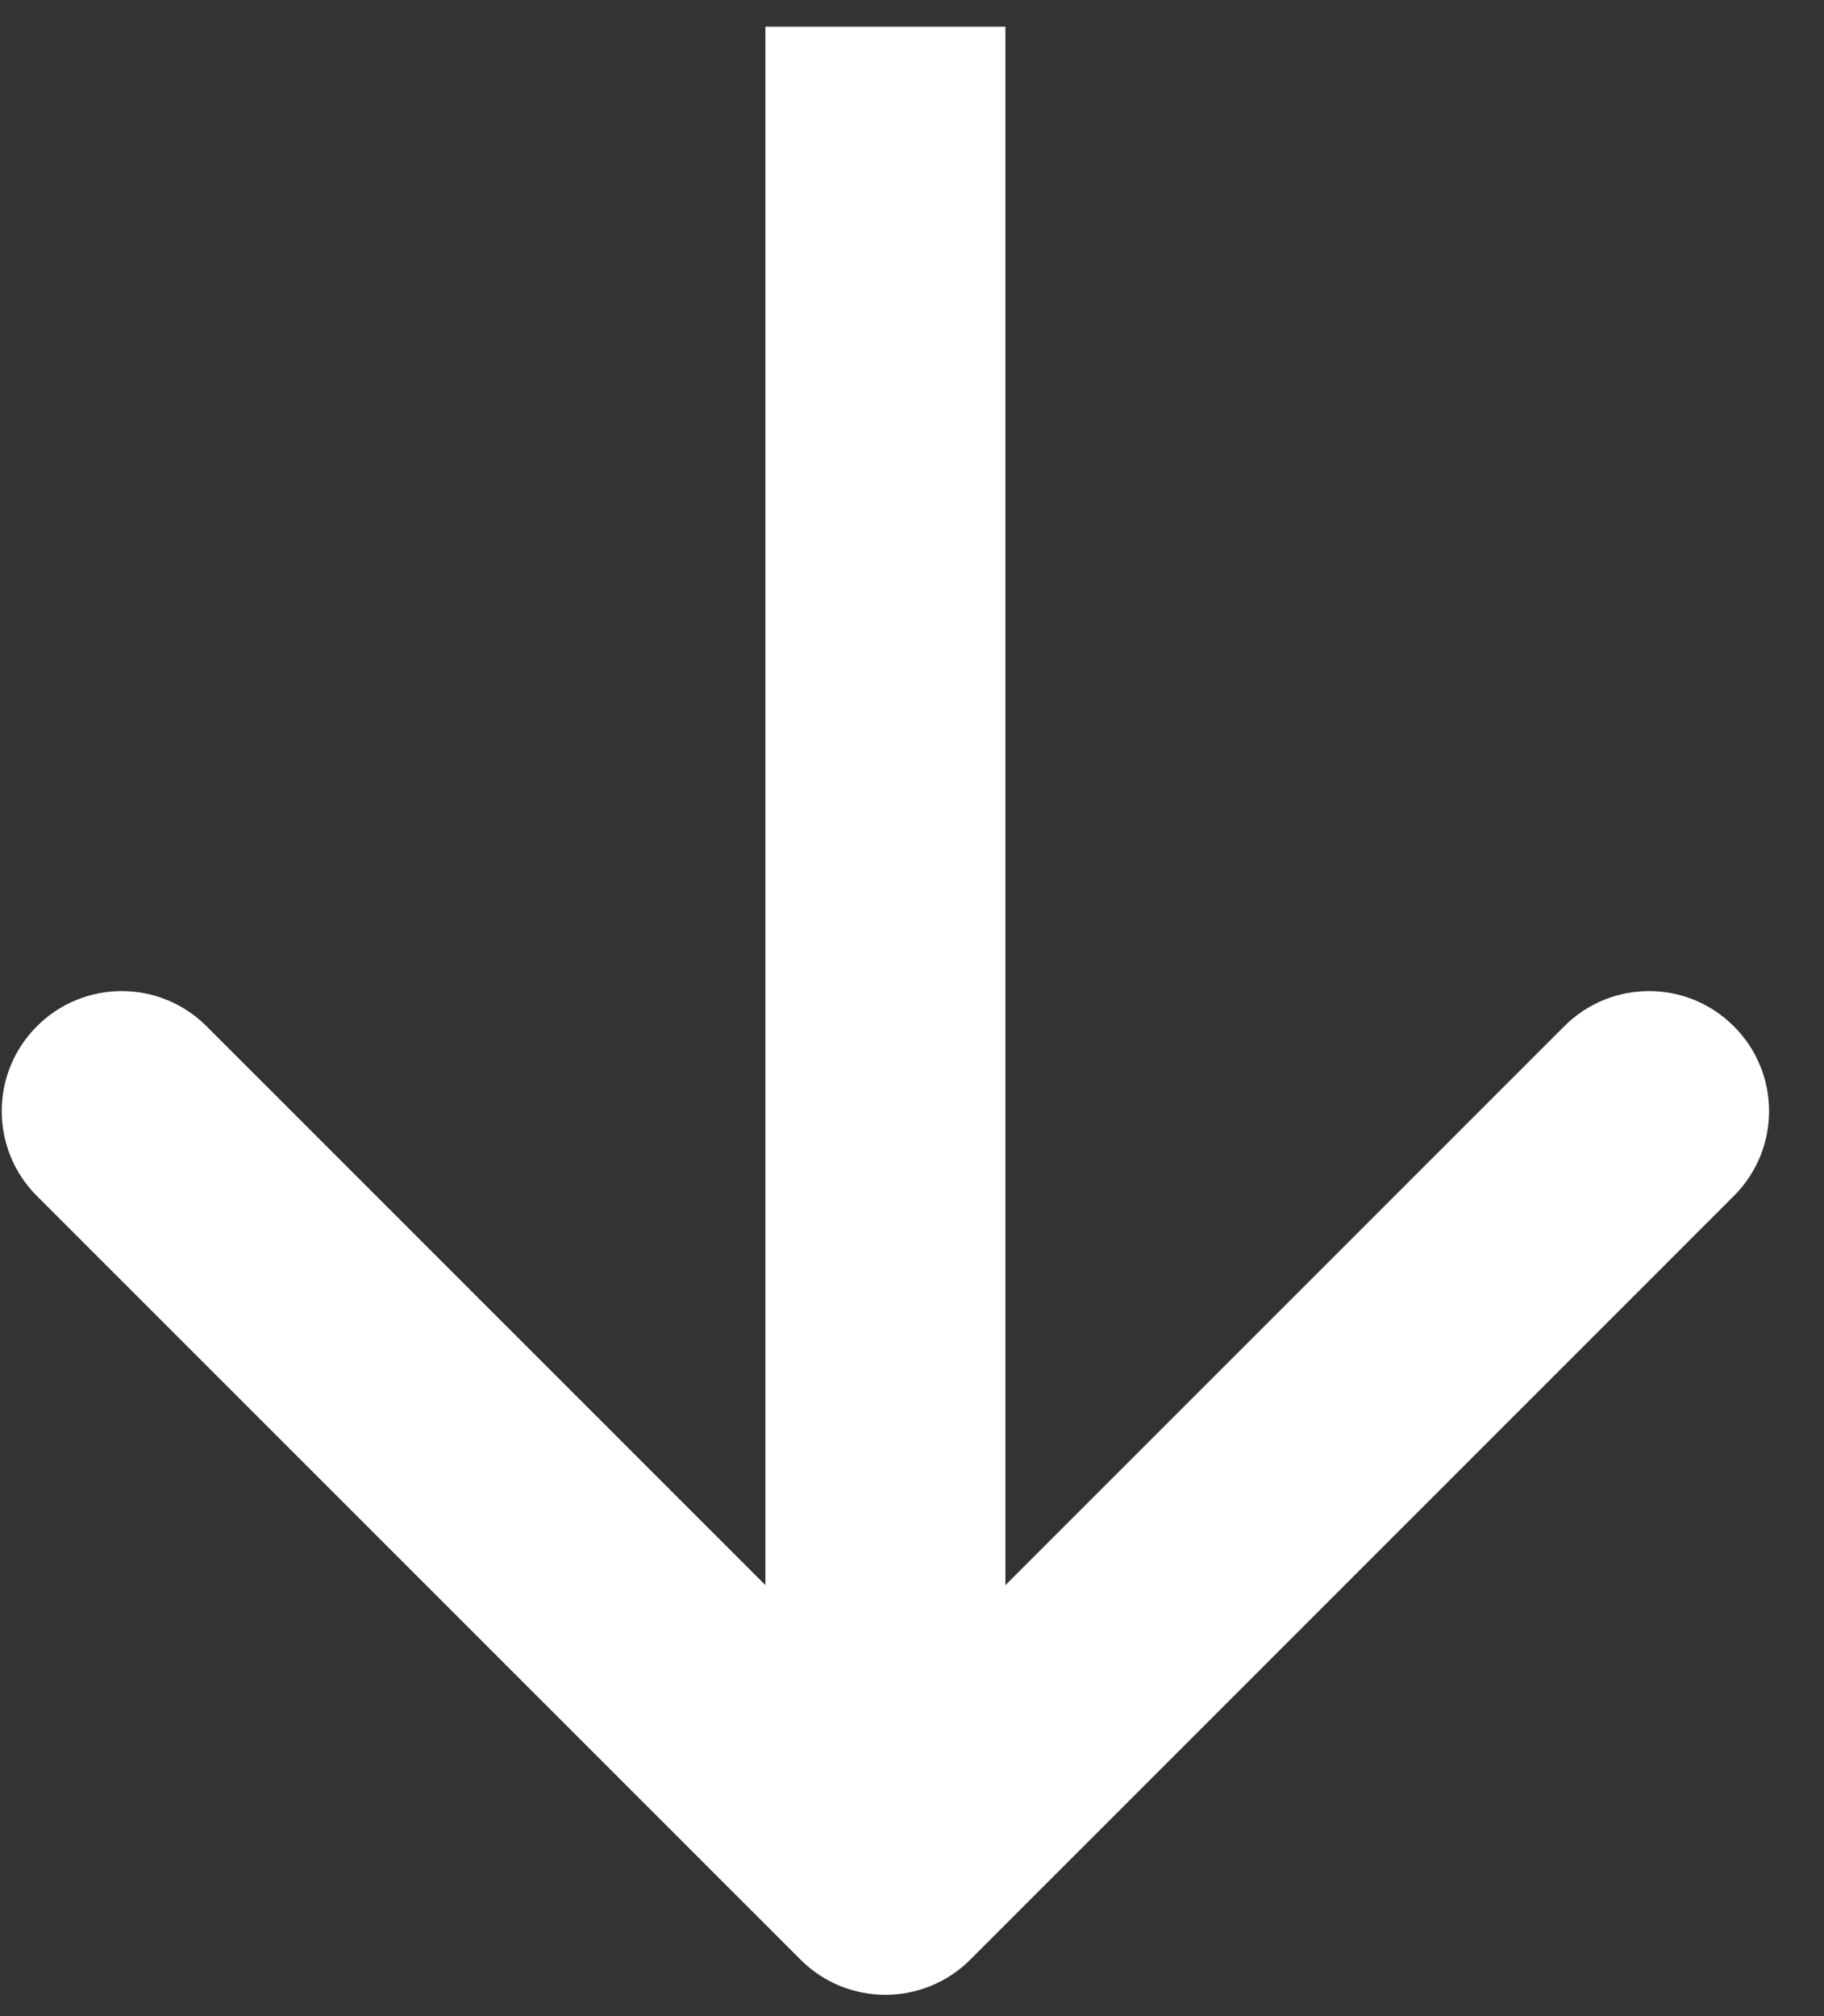
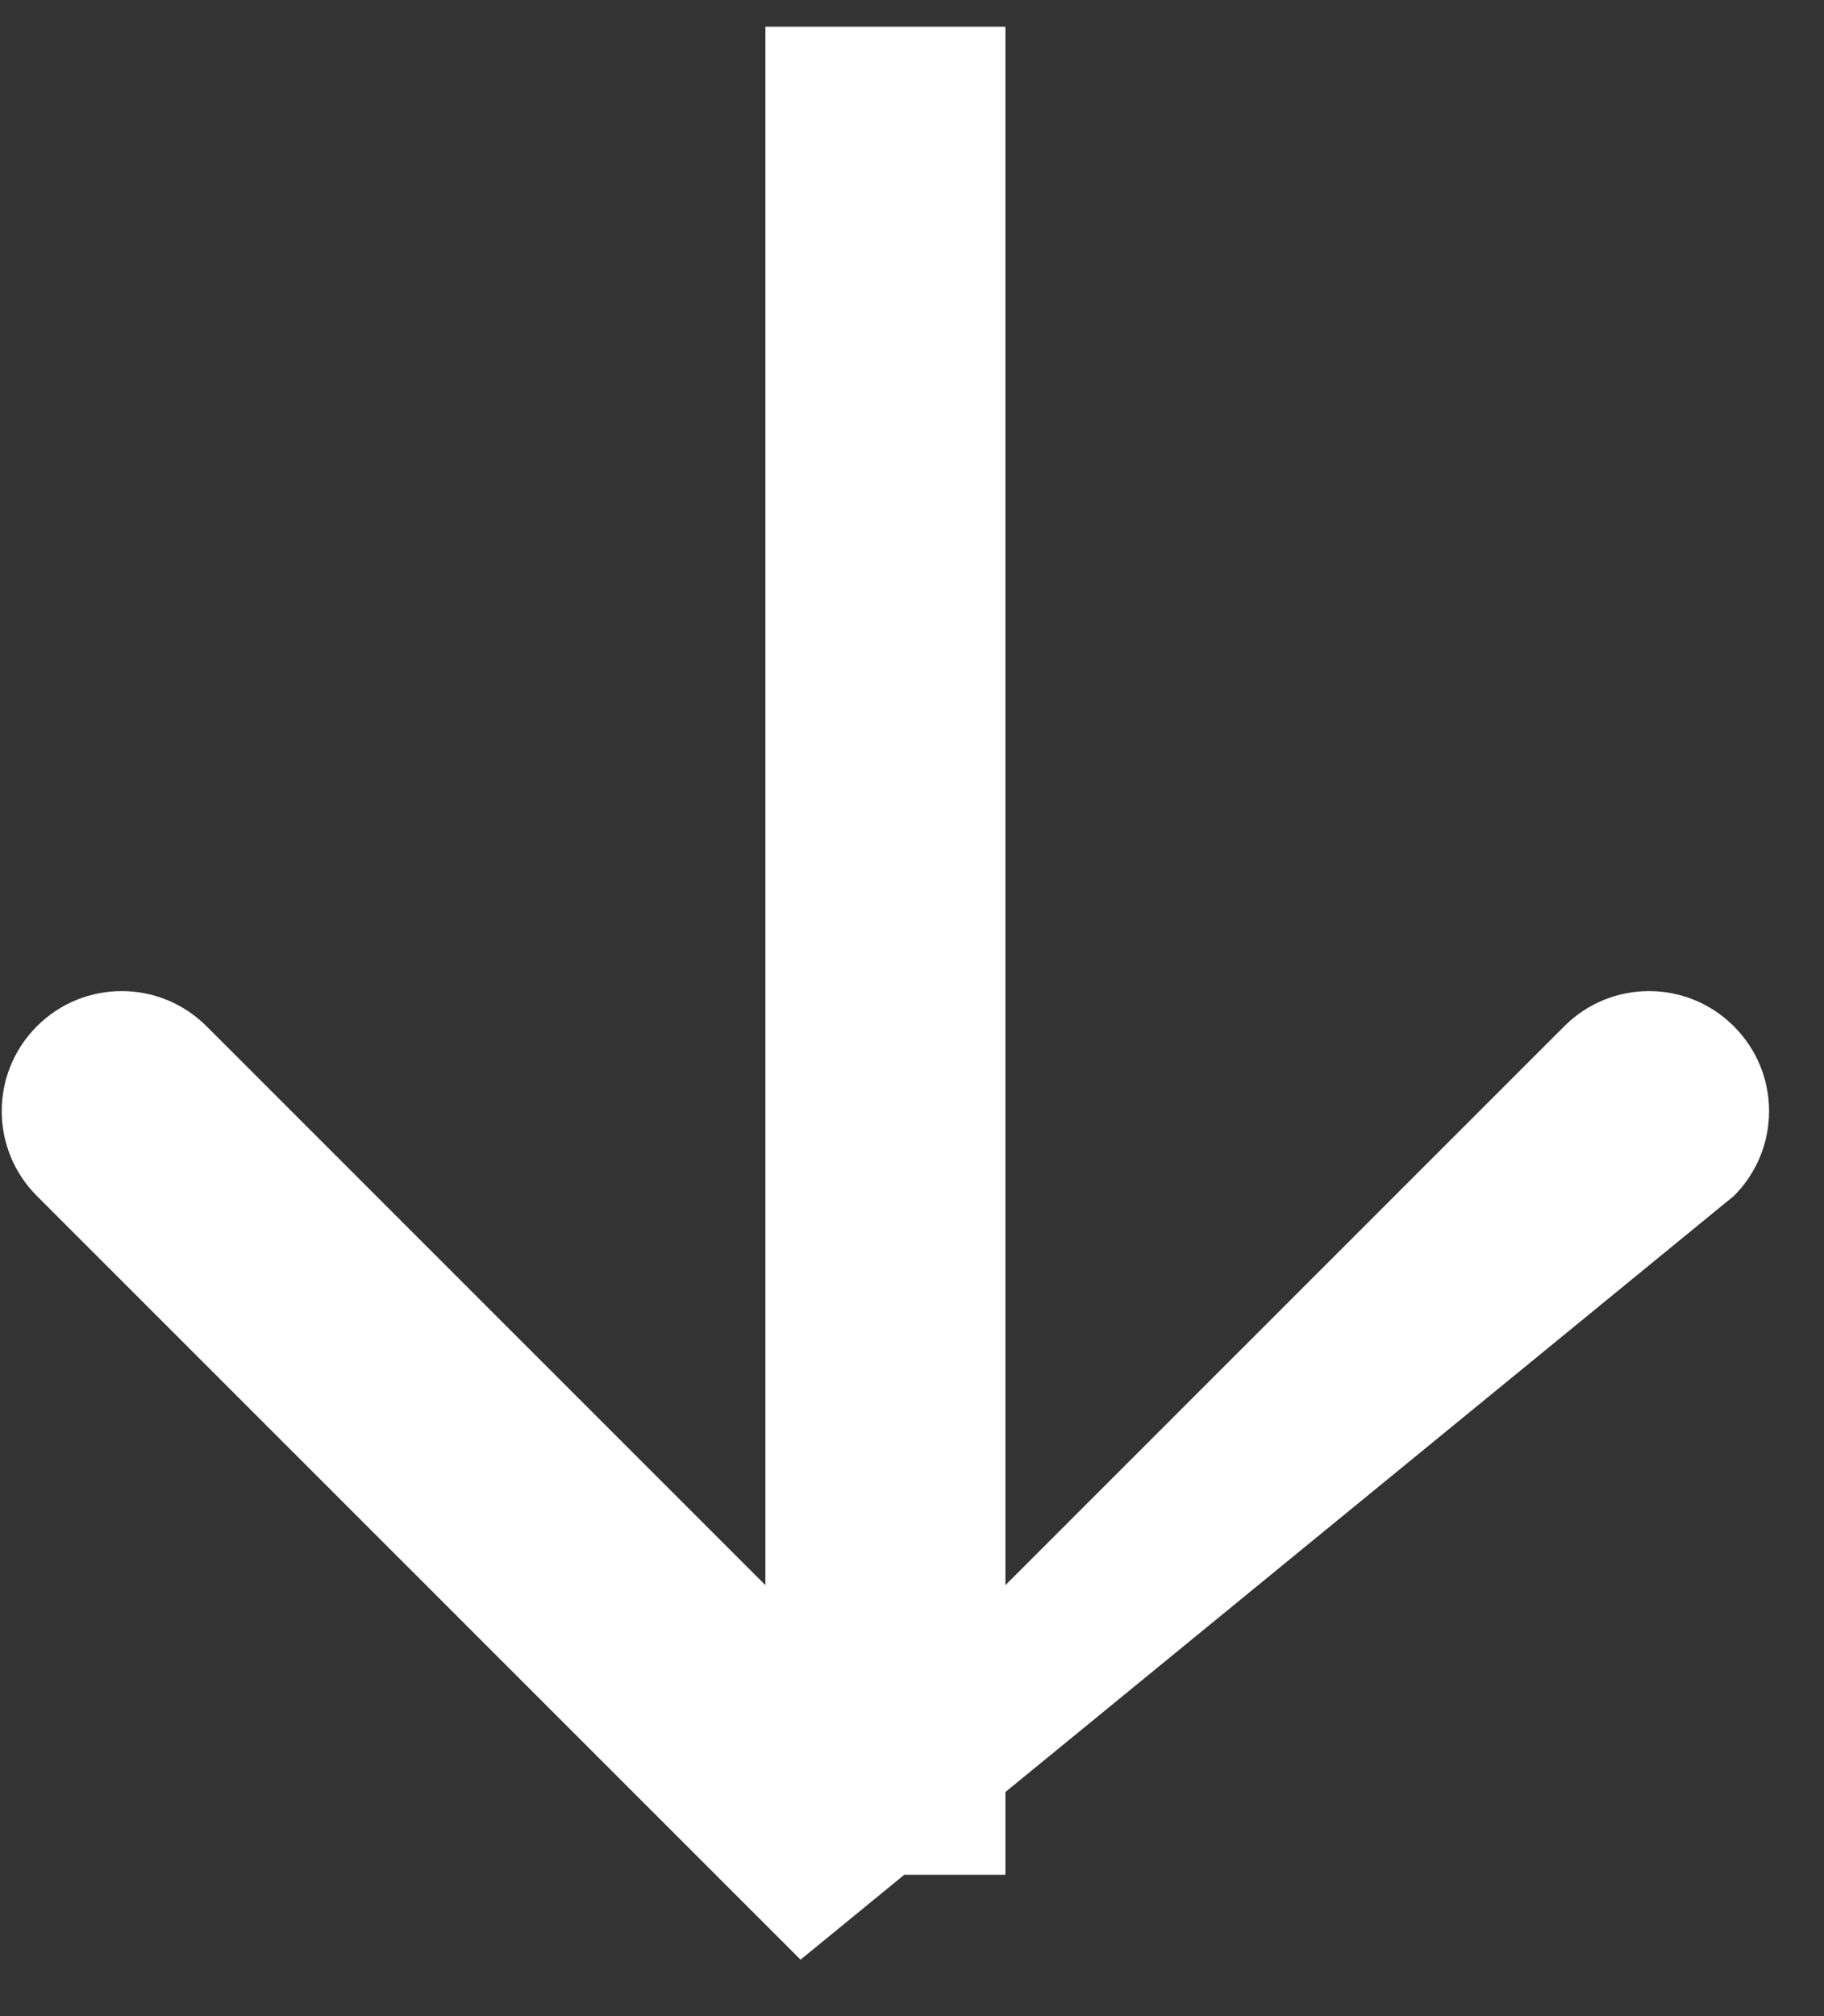
<svg xmlns="http://www.w3.org/2000/svg" width="19" height="21" viewBox="0 0 19 21" fill="none">
  <rect x="0" y="0" width="19" height="21" fill="#333333" stroke="none" />
-   <path d="M10.473 1.528V0.278L7.973 0.278V1.528L10.473 1.528ZM8.339 20.412C8.827 20.9 9.618 20.9 10.107 20.412L18.061 12.457C18.55 11.969 18.55 11.178 18.061 10.69C17.573 10.201 16.782 10.201 16.294 10.69L9.223 17.761L2.152 10.69C1.663 10.201 0.872 10.201 0.384 10.69C-0.104 11.178 -0.104 11.969 0.384 12.457L8.339 20.412ZM9.223 1.528L7.973 1.528L7.973 19.528H9.223H10.473L10.473 1.528L9.223 1.528Z" fill="white" />
+   <path d="M10.473 1.528V0.278L7.973 0.278V1.528L10.473 1.528ZM8.339 20.412L18.061 12.457C18.55 11.969 18.55 11.178 18.061 10.69C17.573 10.201 16.782 10.201 16.294 10.69L9.223 17.761L2.152 10.69C1.663 10.201 0.872 10.201 0.384 10.69C-0.104 11.178 -0.104 11.969 0.384 12.457L8.339 20.412ZM9.223 1.528L7.973 1.528L7.973 19.528H9.223H10.473L10.473 1.528L9.223 1.528Z" fill="white" />
</svg>